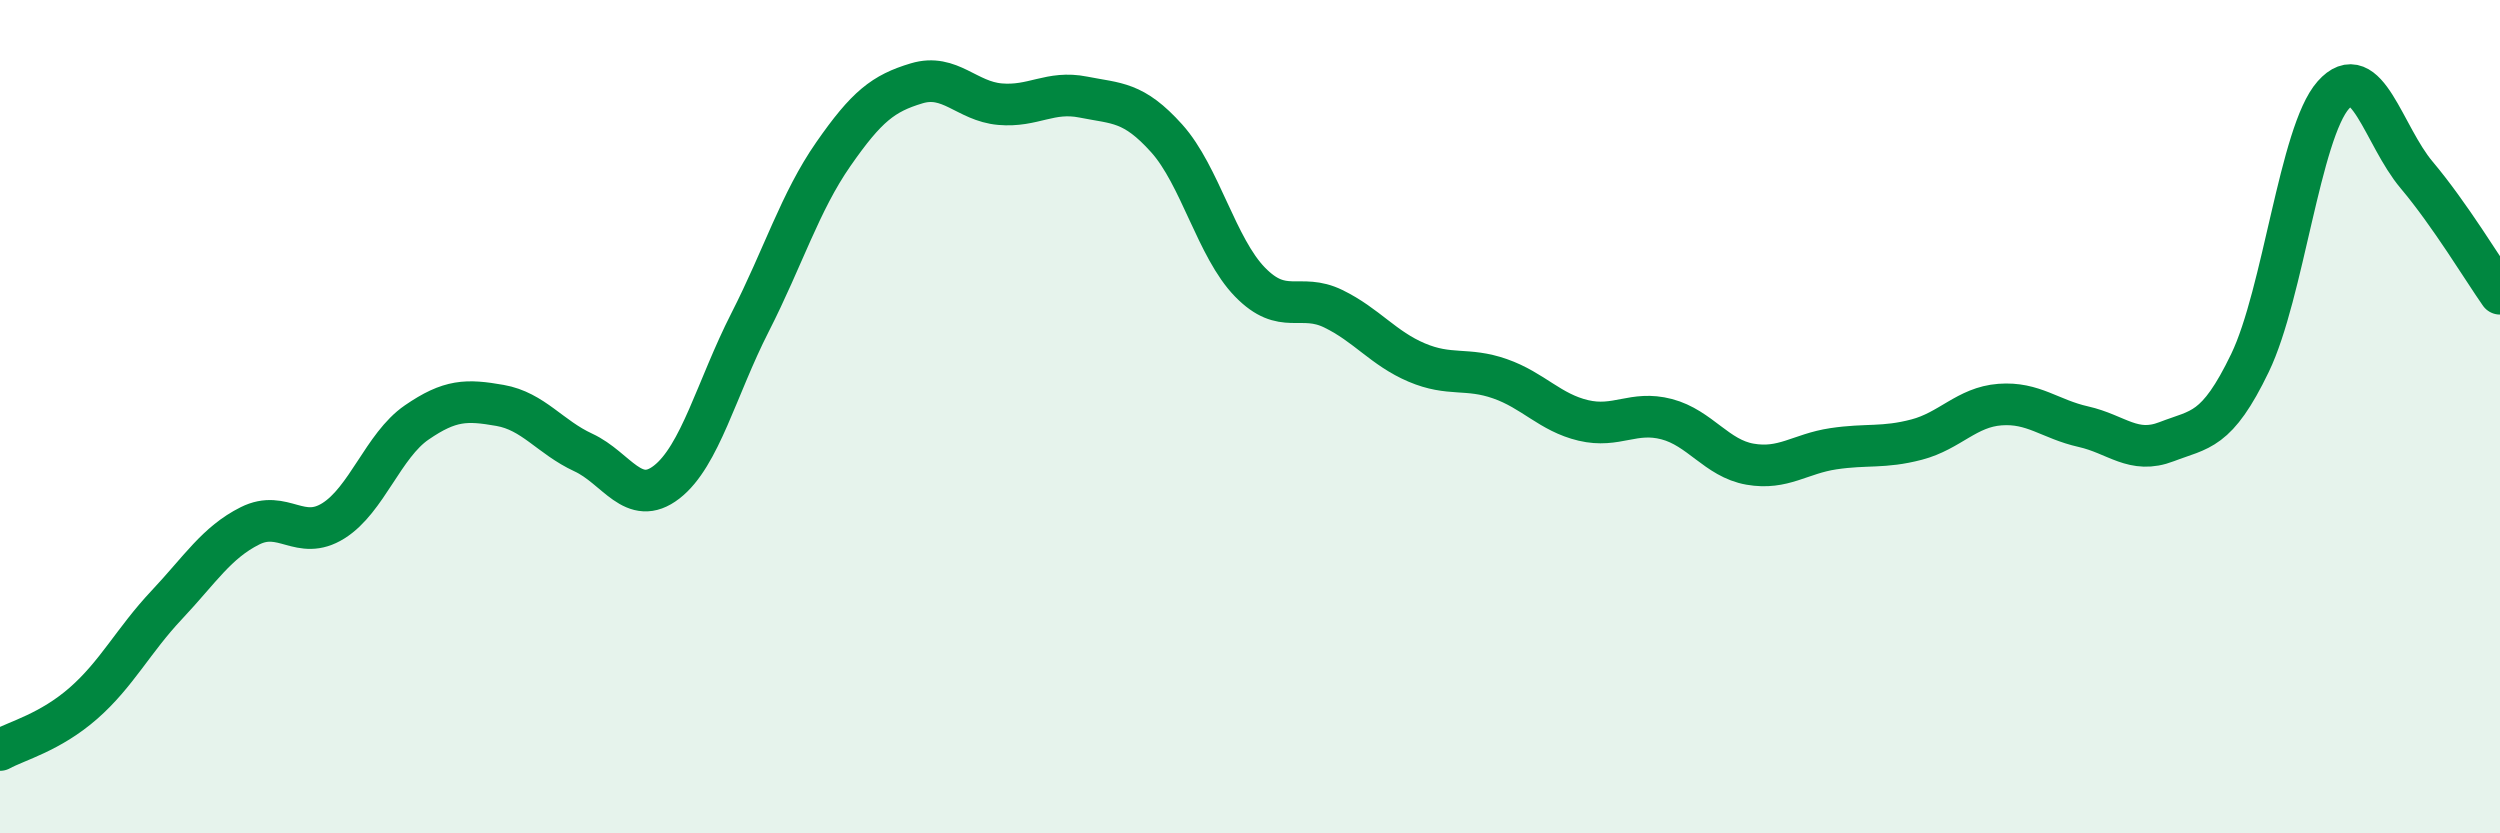
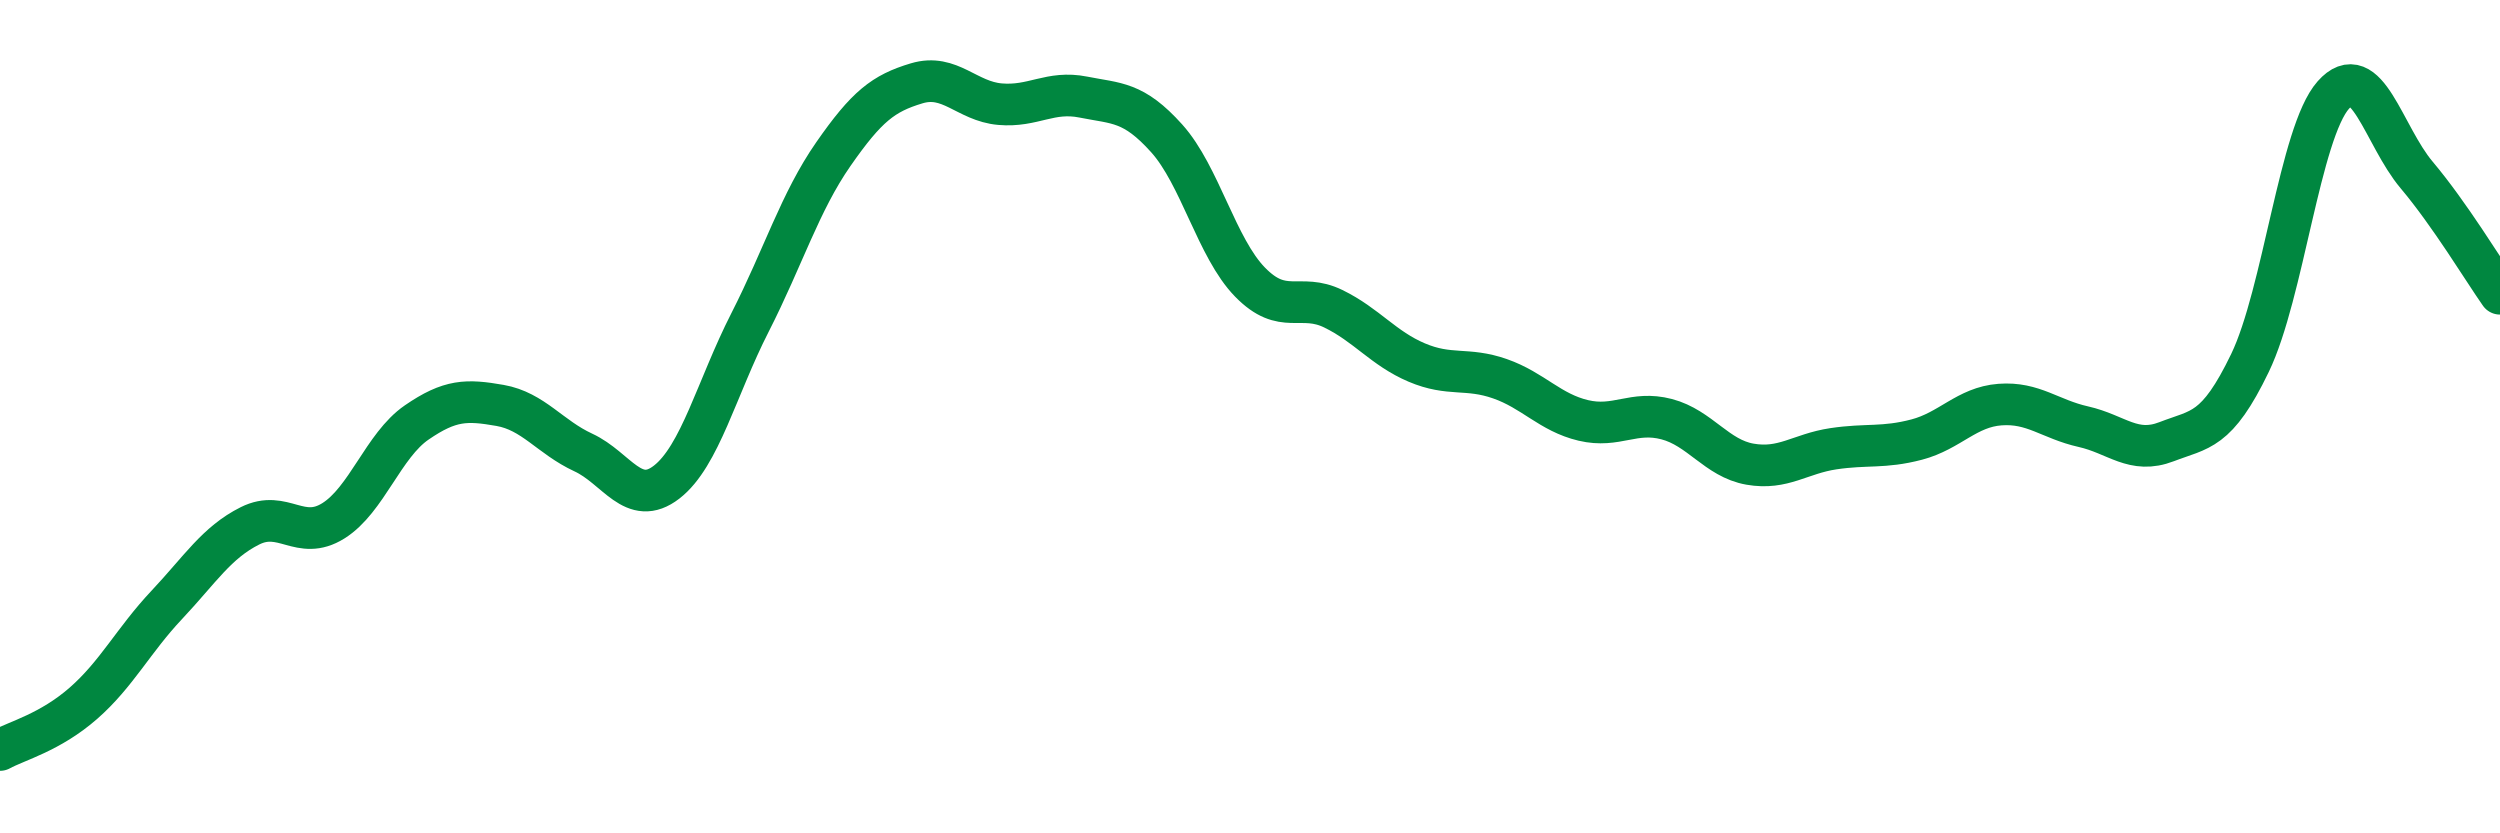
<svg xmlns="http://www.w3.org/2000/svg" width="60" height="20" viewBox="0 0 60 20">
-   <path d="M 0,18 C 0.4,17.78 1.2,17.58 2,16.88 C 2.8,16.18 3.2,15.37 4,14.52 C 4.8,13.67 5.2,13.02 6,12.62 C 6.8,12.22 7.2,13 8,12.5 C 8.8,12 9.2,10.69 10,10.14 C 10.8,9.59 11.2,9.59 12,9.73 C 12.8,9.87 13.2,10.49 14,10.86 C 14.8,11.23 15.2,12.19 16,11.57 C 16.8,10.95 17.2,9.31 18,7.74 C 18.8,6.17 19.2,4.85 20,3.7 C 20.8,2.55 21.2,2.24 22,2 C 22.8,1.76 23.2,2.43 24,2.5 C 24.8,2.57 25.2,2.17 26,2.33 C 26.8,2.49 27.2,2.43 28,3.32 C 28.8,4.21 29.2,5.95 30,6.77 C 30.8,7.59 31.2,7.02 32,7.41 C 32.8,7.8 33.2,8.36 34,8.7 C 34.8,9.04 35.2,8.81 36,9.09 C 36.8,9.37 37.2,9.9 38,10.09 C 38.8,10.28 39.2,9.85 40,10.06 C 40.8,10.27 41.2,11 42,11.14 C 42.8,11.28 43.2,10.89 44,10.77 C 44.8,10.65 45.2,10.76 46,10.55 C 46.8,10.34 47.2,9.77 48,9.71 C 48.8,9.65 49.2,10.06 50,10.24 C 50.8,10.42 51.2,10.91 52,10.6 C 52.8,10.29 53.2,10.37 54,8.71 C 54.8,7.05 55.2,3.18 56,2.28 C 56.8,1.38 57.2,3.25 58,4.2 C 58.8,5.15 59.6,6.48 60,7.05L60 20L0 20Z" fill="#008740" opacity="0.1" stroke-linecap="round" stroke-linejoin="round" />
  <path d="M 0,18 C 0.4,17.78 1.2,17.58 2,16.88 C 2.8,16.18 3.2,15.37 4,14.52 C 4.8,13.67 5.2,13.02 6,12.62 C 6.8,12.22 7.2,13 8,12.5 C 8.8,12 9.2,10.69 10,10.14 C 10.8,9.59 11.2,9.59 12,9.73 C 12.8,9.87 13.2,10.49 14,10.86 C 14.8,11.23 15.2,12.19 16,11.57 C 16.8,10.95 17.2,9.31 18,7.74 C 18.8,6.17 19.2,4.85 20,3.7 C 20.8,2.55 21.2,2.24 22,2 C 22.8,1.76 23.2,2.43 24,2.5 C 24.8,2.57 25.2,2.17 26,2.33 C 26.8,2.49 27.2,2.43 28,3.32 C 28.8,4.21 29.2,5.95 30,6.77 C 30.8,7.59 31.2,7.02 32,7.41 C 32.8,7.8 33.2,8.36 34,8.7 C 34.8,9.04 35.2,8.81 36,9.09 C 36.8,9.37 37.2,9.9 38,10.09 C 38.8,10.28 39.2,9.85 40,10.06 C 40.8,10.27 41.2,11 42,11.14 C 42.8,11.28 43.2,10.89 44,10.77 C 44.8,10.65 45.2,10.76 46,10.55 C 46.8,10.34 47.2,9.77 48,9.71 C 48.8,9.65 49.2,10.06 50,10.24 C 50.8,10.42 51.2,10.91 52,10.6 C 52.8,10.29 53.2,10.37 54,8.71 C 54.8,7.05 55.2,3.18 56,2.28 C 56.8,1.38 57.2,3.25 58,4.2 C 58.8,5.15 59.6,6.48 60,7.05" stroke="#008740" stroke-width="1" fill="none" stroke-linecap="round" stroke-linejoin="round" />
</svg>